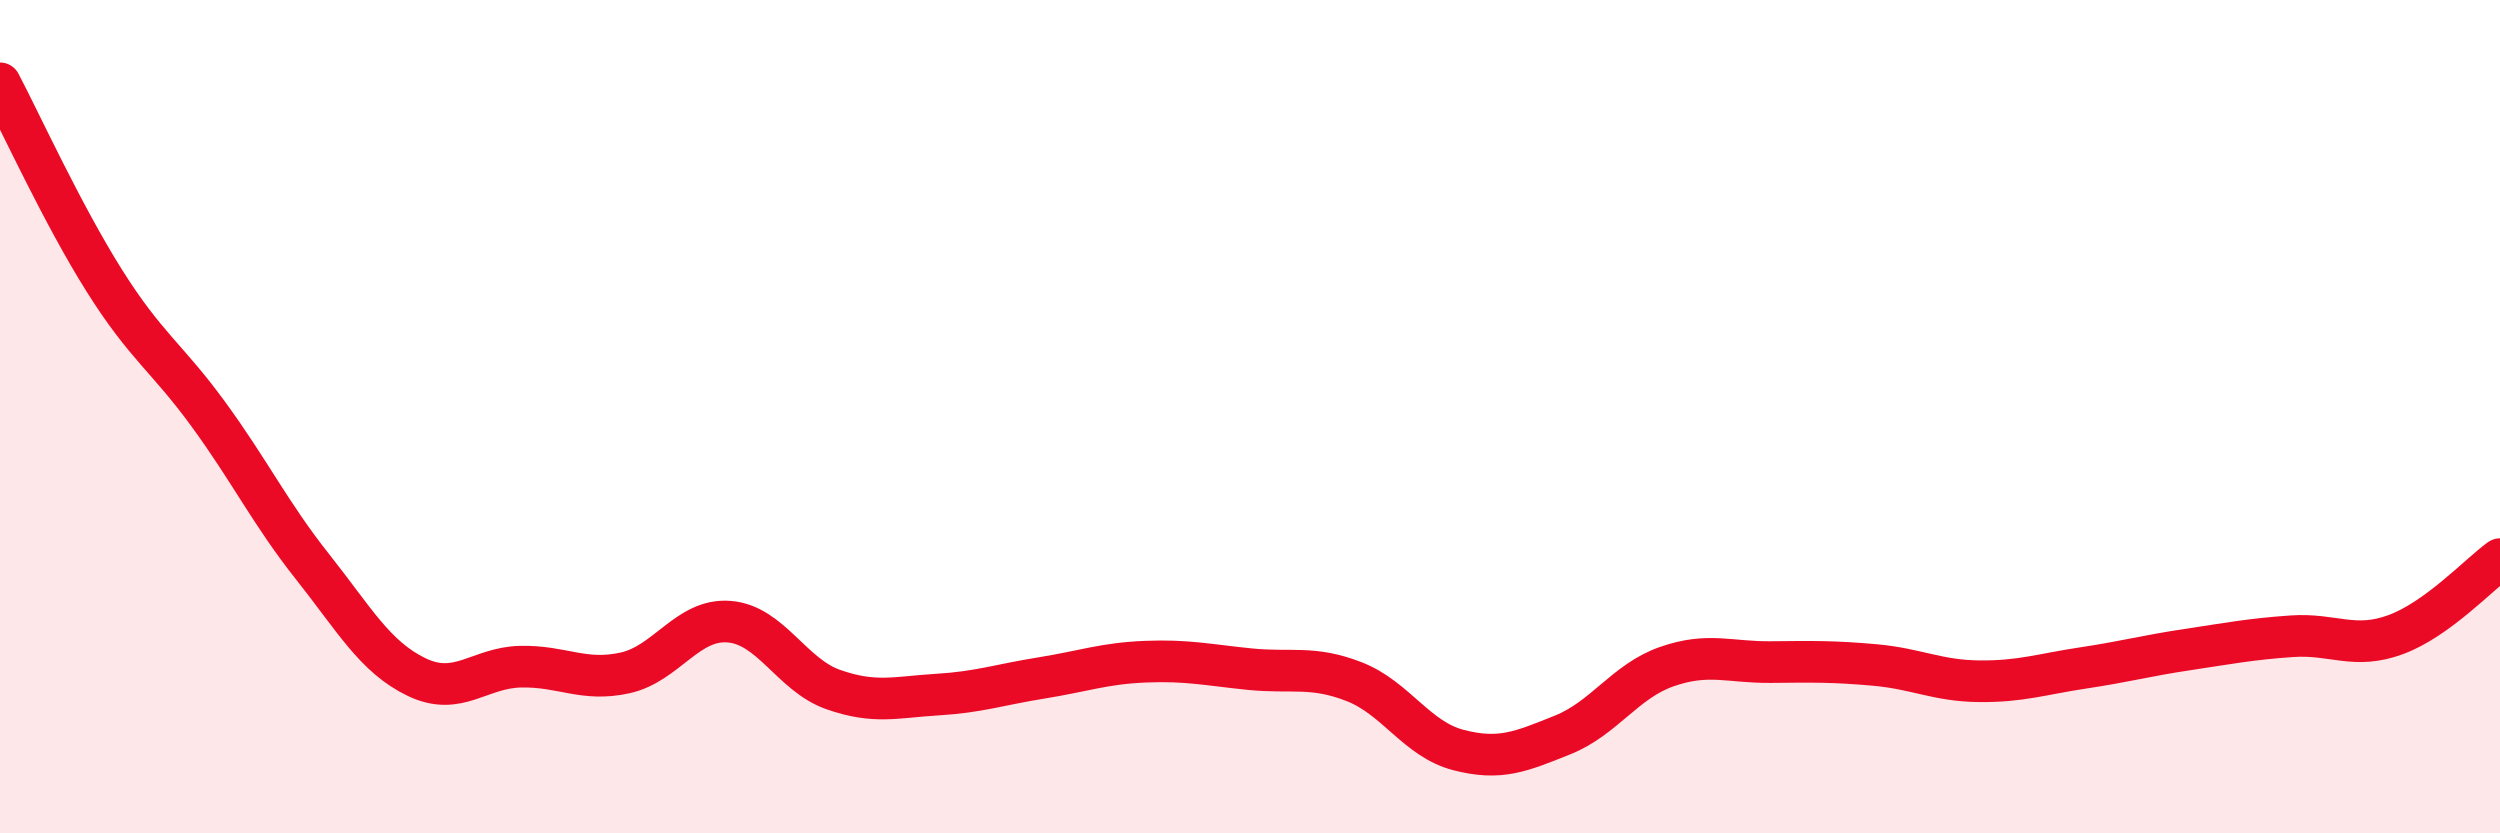
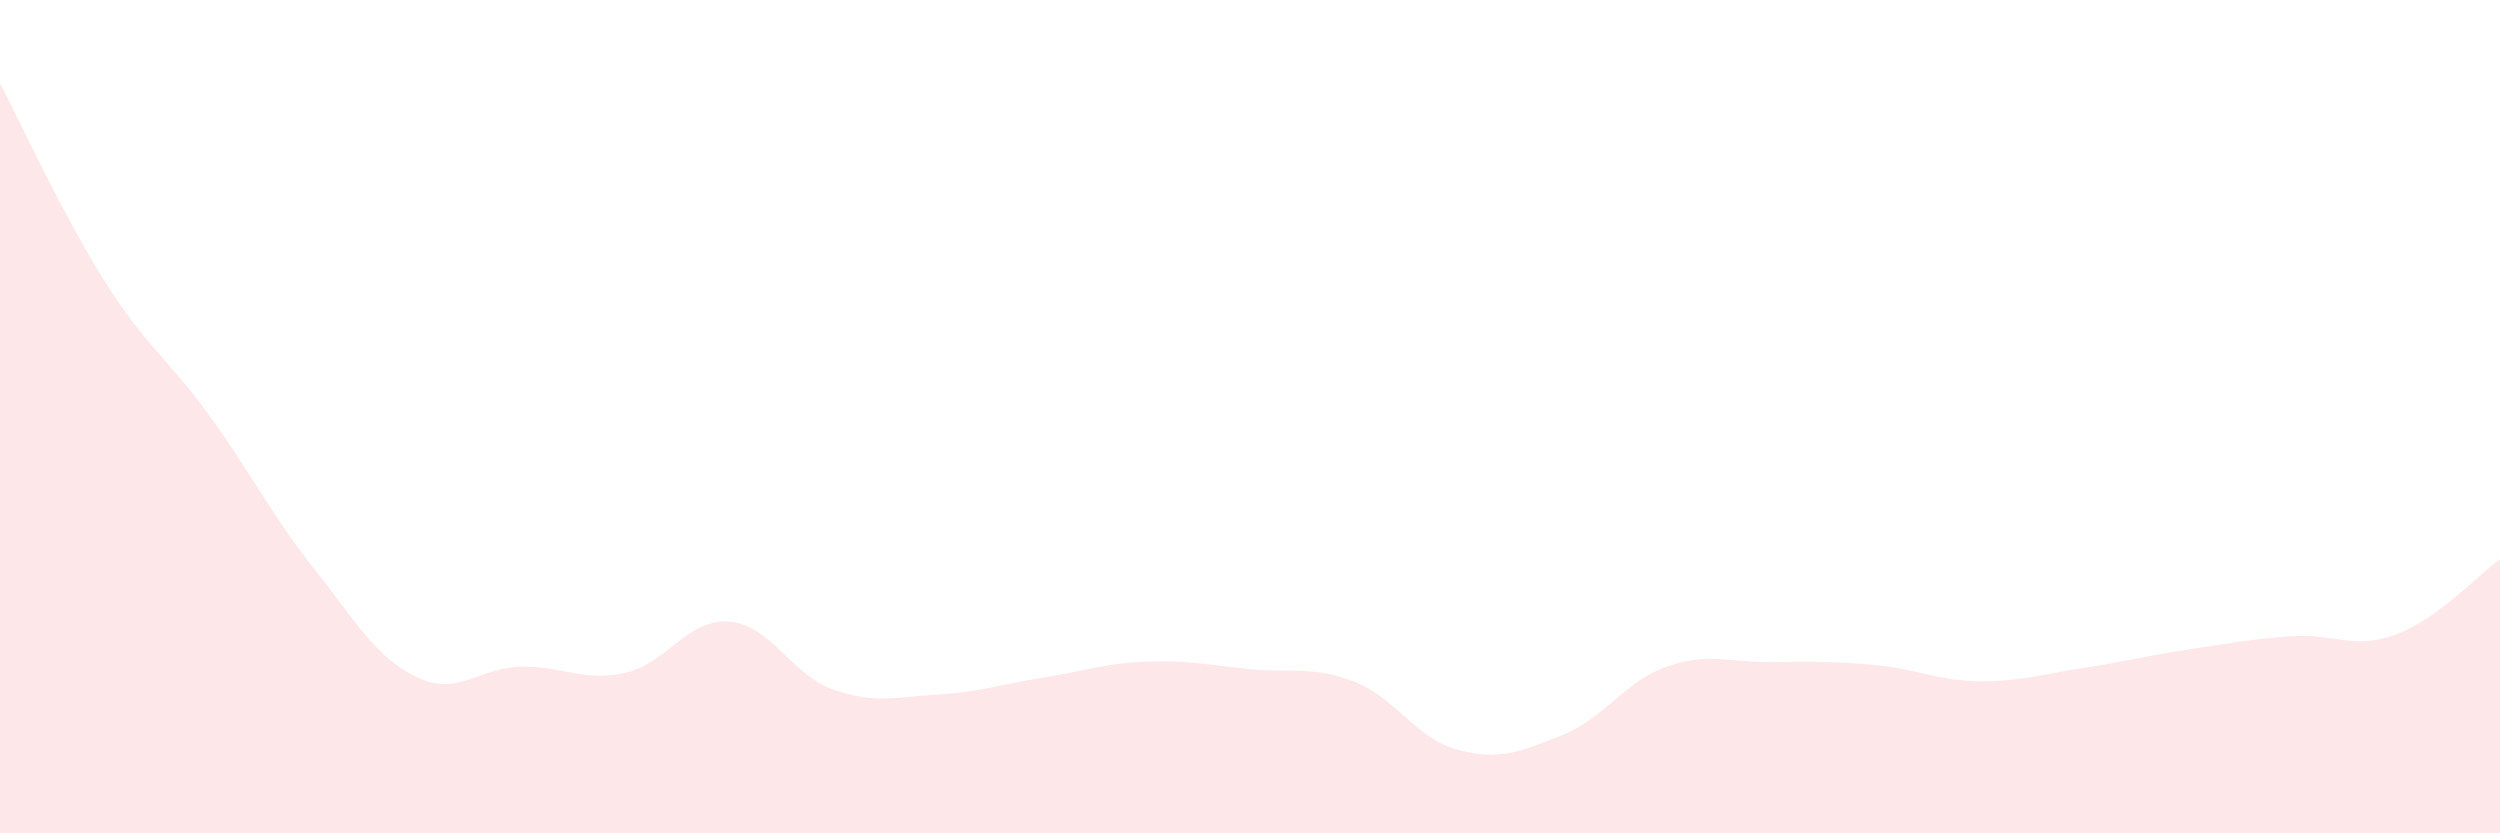
<svg xmlns="http://www.w3.org/2000/svg" width="60" height="20" viewBox="0 0 60 20">
  <path d="M 0,2 C 0.5,2.95 1.5,5.14 2.5,6.73 C 3.5,8.32 4,8.57 5,9.94 C 6,11.31 6.5,12.34 7.5,13.6 C 8.5,14.86 9,15.77 10,16.25 C 11,16.73 11.5,16.02 12.5,16 C 13.5,15.98 14,16.37 15,16.15 C 16,15.93 16.5,14.84 17.5,14.92 C 18.5,15 19,16.2 20,16.55 C 21,16.9 21.5,16.73 22.5,16.67 C 23.5,16.61 24,16.43 25,16.27 C 26,16.11 26.5,15.92 27.5,15.88 C 28.5,15.84 29,15.96 30,16.06 C 31,16.16 31.5,15.97 32.5,16.36 C 33.5,16.75 34,17.74 35,18 C 36,18.26 36.5,18.04 37.5,17.64 C 38.5,17.24 39,16.35 40,16 C 41,15.65 41.5,15.9 42.5,15.89 C 43.5,15.88 44,15.87 45,15.96 C 46,16.05 46.5,16.34 47.5,16.35 C 48.5,16.36 49,16.18 50,16.03 C 51,15.88 51.5,15.74 52.5,15.59 C 53.5,15.44 54,15.34 55,15.27 C 56,15.2 56.5,15.6 57.5,15.23 C 58.5,14.86 59.5,13.78 60,13.42L60 20L0 20Z" fill="#EB0A25" opacity="0.1" stroke-linecap="round" stroke-linejoin="round" />
-   <path d="M 0,2 C 0.5,2.95 1.5,5.14 2.5,6.73 C 3.5,8.32 4,8.57 5,9.94 C 6,11.31 6.5,12.34 7.5,13.6 C 8.5,14.86 9,15.77 10,16.25 C 11,16.73 11.5,16.02 12.5,16 C 13.5,15.98 14,16.37 15,16.15 C 16,15.93 16.5,14.84 17.5,14.92 C 18.5,15 19,16.2 20,16.55 C 21,16.9 21.5,16.73 22.5,16.67 C 23.5,16.61 24,16.43 25,16.27 C 26,16.11 26.5,15.92 27.5,15.88 C 28.5,15.84 29,15.96 30,16.06 C 31,16.16 31.5,15.97 32.5,16.36 C 33.5,16.75 34,17.74 35,18 C 36,18.26 36.5,18.04 37.5,17.64 C 38.5,17.24 39,16.35 40,16 C 41,15.65 41.5,15.9 42.5,15.89 C 43.5,15.88 44,15.87 45,15.96 C 46,16.05 46.5,16.34 47.5,16.35 C 48.5,16.36 49,16.18 50,16.03 C 51,15.88 51.5,15.74 52.5,15.59 C 53.5,15.44 54,15.34 55,15.27 C 56,15.2 56.5,15.6 57.5,15.23 C 58.5,14.86 59.5,13.78 60,13.42" stroke="#EB0A25" stroke-width="1" fill="none" stroke-linecap="round" stroke-linejoin="round" />
</svg>